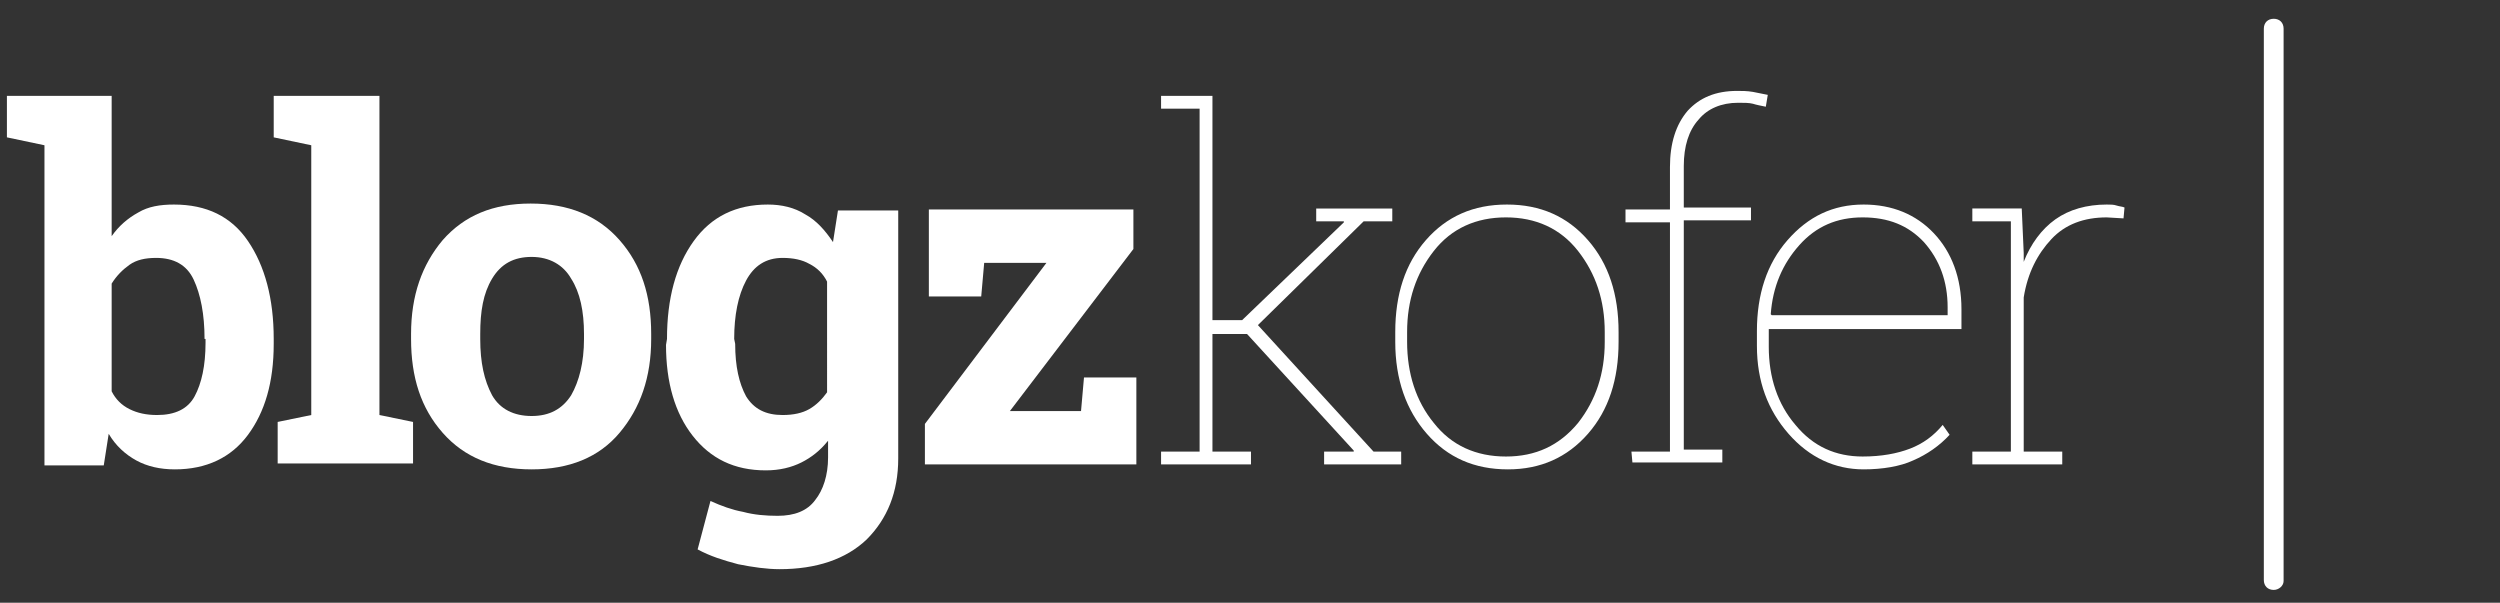
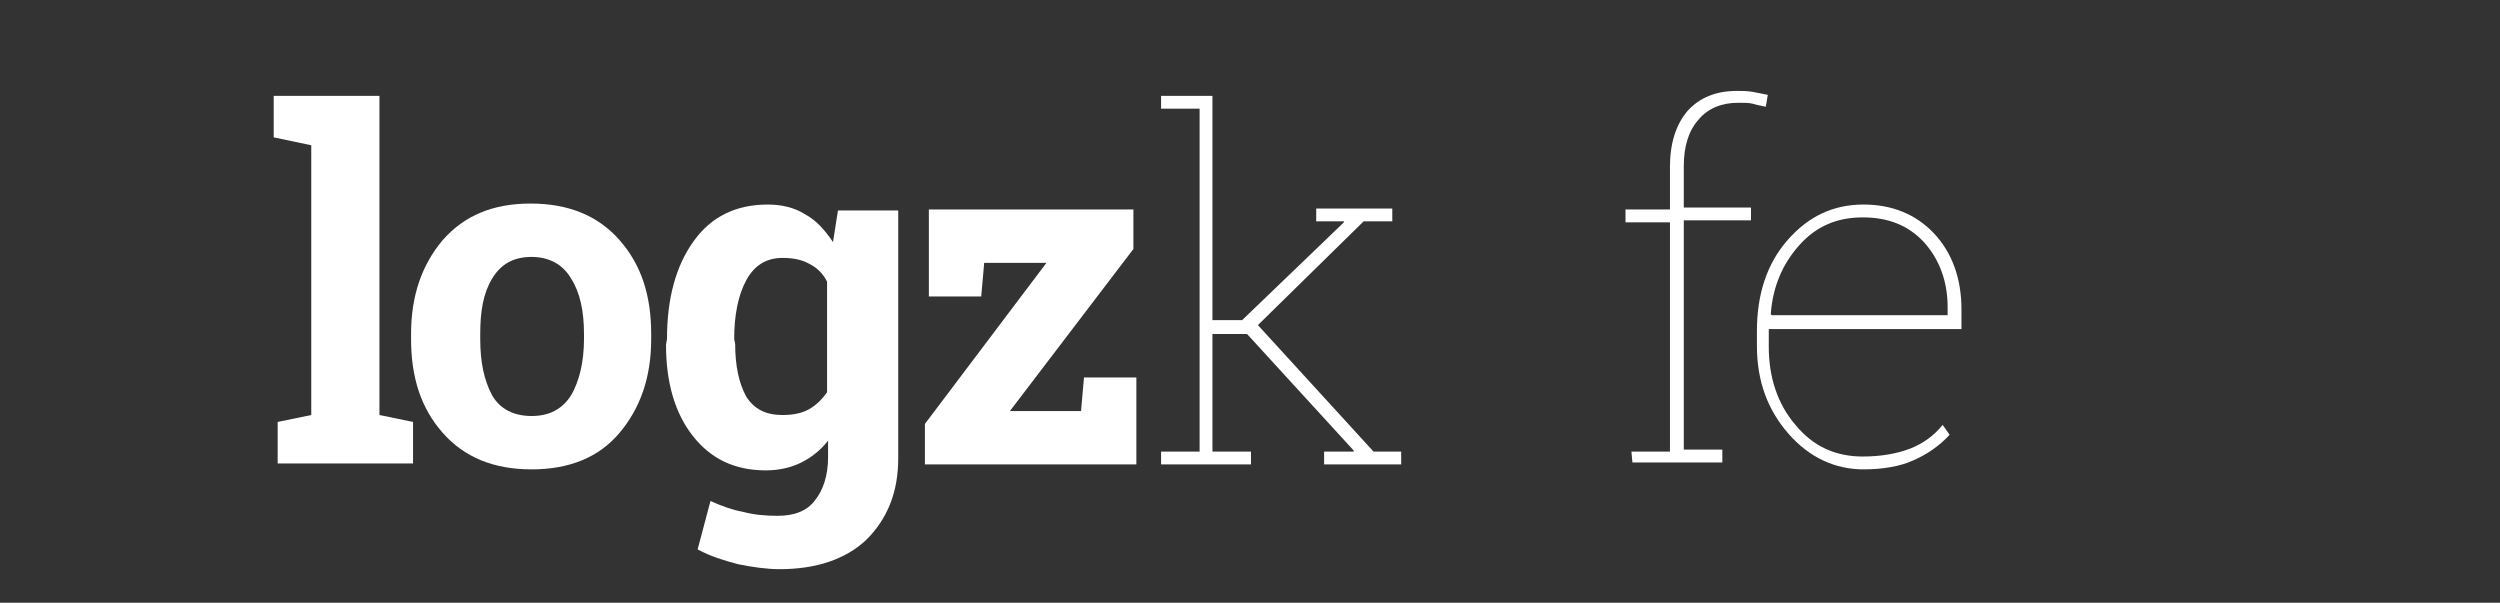
<svg xmlns="http://www.w3.org/2000/svg" version="1.1" id="Layer_1" x="0px" y="0px" viewBox="0 0 253 61" style="enable-background:new 0 0 253 61;" xml:space="preserve">
  <rect x="0" y="0" width="253" height="61" fill="#333333" stroke="none" />
  <style type="text/css">
	.st0{fill:#FFFFFF;}
</style>
-   <path class="st0" d="M27.7,34.8c0,3.9-0.9,6.9-2.6,9.2s-4.2,3.5-7.4,3.5c-1.5,0-2.8-0.3-3.9-0.9c-1.1-0.6-2.1-1.5-2.8-2.7l-0.5,3.2  h-6V14.7l-3.8-0.8V9.7h10.6v14.2c0.7-1,1.6-1.8,2.7-2.4c1-0.6,2.2-0.8,3.6-0.8c3.3,0,5.8,1.2,7.5,3.7c1.7,2.5,2.6,5.8,2.6,9.9V34.8z   M20.7,34.3c0-2.5-0.4-4.5-1.1-6s-2-2.2-3.8-2.2c-1.1,0-2,0.2-2.7,0.7s-1.3,1.1-1.8,1.9v10.9c0.4,0.8,1,1.4,1.8,1.8s1.7,0.6,2.8,0.6  c1.8,0,3.1-0.6,3.8-1.9c0.7-1.3,1.1-3.1,1.1-5.4v-0.4H20.7z" />
  <path class="st0" d="M27.7,13.9V9.7h10.7V42l3.4,0.7v4.2H28.1v-4.2l3.4-0.7V14.7L27.7,13.9z" />
  <path class="st0" d="M41.6,33.8c0-3.9,1.1-7,3.2-9.5c2.2-2.5,5.1-3.7,8.9-3.7s6.8,1.2,9,3.7c2.2,2.5,3.2,5.6,3.2,9.5v0.5  c0,3.9-1.1,7-3.2,9.5s-5.1,3.7-8.9,3.7s-6.8-1.2-9-3.7s-3.2-5.6-3.2-9.5C41.6,34.3,41.6,33.8,41.6,33.8z M48.6,34.3  c0,2.4,0.4,4.2,1.2,5.7c0.8,1.4,2.2,2.1,4,2.1s3.1-0.7,4-2.1c0.8-1.4,1.3-3.3,1.3-5.7v-0.5c0-2.3-0.4-4.2-1.3-5.6  c-0.8-1.4-2.2-2.2-4-2.2s-3.1,0.7-4,2.2s-1.2,3.3-1.2,5.6V34.3z" />
  <path class="st0" d="M67.5,34.3c0-4.1,0.9-7.4,2.7-9.9s4.3-3.7,7.5-3.7c1.4,0,2.7,0.3,3.8,1c1.1,0.6,2,1.6,2.8,2.8l0.5-3.2h6.1v25.1  c0,3.4-1.1,6.1-3.2,8.2c-2.1,2-5.1,3-8.8,3c-1.3,0-2.7-0.2-4.2-0.5c-1.5-0.4-2.8-0.8-4.1-1.5l1.3-4.9c1.1,0.5,2.2,0.9,3.3,1.1  c1.1,0.3,2.3,0.4,3.5,0.4c1.7,0,3-0.5,3.8-1.6c0.8-1,1.3-2.5,1.3-4.3v-1.7c-0.8,1-1.7,1.7-2.7,2.2s-2.2,0.8-3.6,0.8  c-3.2,0-5.6-1.2-7.4-3.5s-2.7-5.4-2.7-9.2L67.5,34.3L67.5,34.3z M74.4,34.8c0,2.3,0.4,4,1.1,5.3c0.8,1.3,2,1.9,3.7,1.9  c1.1,0,2-0.2,2.7-0.6c0.7-0.4,1.3-1,1.8-1.7V28.5c-0.4-0.8-1-1.4-1.8-1.8c-0.7-0.4-1.6-0.6-2.7-0.6c-1.7,0-2.9,0.8-3.7,2.3  c-0.8,1.5-1.2,3.5-1.2,5.9L74.4,34.8L74.4,34.8z" />
  <path class="st0" d="M102.2,41.6h7.2l0.3-3.4h5.3V47H93.6v-4.1l12.3-16.3h-6.3L99.3,30H94v-8.8h20.7v4L102.2,41.6z" />
  <path class="st0" d="M117.5,11V9.7h5.2v22.7h3l10.3-9.9v-0.1h-2.8v-1.3h7.7v1.3H138l-10.7,10.5L139,45.7h2.8V47H134v-1.3h3v-0.1  l-10.8-11.8h-3.5v11.9h3.9V47h-9.1v-1.3h3.9V11H117.5z" />
-   <path class="st0" d="M141.2,33.6c0-3.8,1-6.9,3.1-9.3s4.8-3.6,8.2-3.6s6.1,1.2,8.2,3.6c2.1,2.4,3.1,5.5,3.1,9.3v1  c0,3.8-1,6.9-3.1,9.3c-2.1,2.4-4.8,3.6-8.1,3.6c-3.4,0-6.1-1.2-8.2-3.6s-3.2-5.5-3.2-9.3V33.6z M142.4,34.6c0,3.2,0.9,6,2.7,8.2  c1.8,2.3,4.3,3.4,7.3,3.4s5.4-1.1,7.3-3.4c1.8-2.3,2.7-5,2.7-8.2v-1c0-3.2-0.9-5.9-2.7-8.2s-4.3-3.4-7.3-3.4s-5.5,1.1-7.3,3.4  s-2.7,5-2.7,8.2V34.6z" />
  <path class="st0" d="M165.1,45.7h3.9V22.5h-4.5v-1.3h4.5v-4.3c0-2.4,0.6-4.3,1.8-5.7c1.2-1.3,2.8-2,5-2c0.5,0,1,0,1.6,0.1  c0.5,0.1,1,0.2,1.5,0.3l-0.2,1.2c-0.5-0.1-1-0.2-1.3-0.3c-0.4-0.1-0.9-0.1-1.5-0.1c-1.7,0-3.1,0.6-4,1.7c-1,1.1-1.5,2.7-1.5,4.7V21  h6.8v1.3h-6.8v23.2h3.9v1.3h-9.1L165.1,45.7L165.1,45.7z" />
  <path class="st0" d="M188.6,47.5c-2.9,0-5.5-1.2-7.6-3.6c-2.1-2.4-3.2-5.3-3.2-8.9v-1.5c0-3.7,1-6.8,3.1-9.2s4.6-3.6,7.7-3.6  c2.9,0,5.3,1,7.1,2.9s2.8,4.5,2.8,7.7v2H179v0.3v1.5c0,3.1,0.9,5.8,2.7,7.9c1.8,2.2,4.1,3.2,6.8,3.2c1.9,0,3.5-0.3,4.8-0.8  s2.4-1.3,3.3-2.4l0.7,1c-1,1.1-2.3,2-3.7,2.6C192.3,47.2,190.5,47.5,188.6,47.5z M188.5,22c-2.6,0-4.7,0.9-6.4,2.8  c-1.7,1.9-2.7,4.2-2.9,7l0.1,0.1h17.8v-0.8c0-2.6-0.8-4.8-2.4-6.6C193.1,22.8,191.1,22,188.5,22z" />
-   <path class="st0" d="M204.6,21.1l0.2,4.5v0.9c0.7-1.8,1.8-3.3,3.2-4.3s3.2-1.5,5.2-1.5c0.4,0,0.7,0,1,0.1s0.6,0.1,0.8,0.2l-0.1,1.1  l-1.7-0.1c-2.3,0-4.2,0.7-5.6,2.2c-1.4,1.5-2.4,3.4-2.8,5.9v15.6h3.9V47h-9.1v-1.3h3.9V22.4h-3.9v-1.3h3.9H204.6z" />
  <g>
-     <path class="st0" d="M230.1,59.7c-0.6,0-1-0.4-1-1V2.9c0-0.6,0.4-1,1-1s1,0.4,1,1v55.9C231.1,59.3,230.6,59.7,230.1,59.7z" />
-   </g>
+     </g>
</svg>